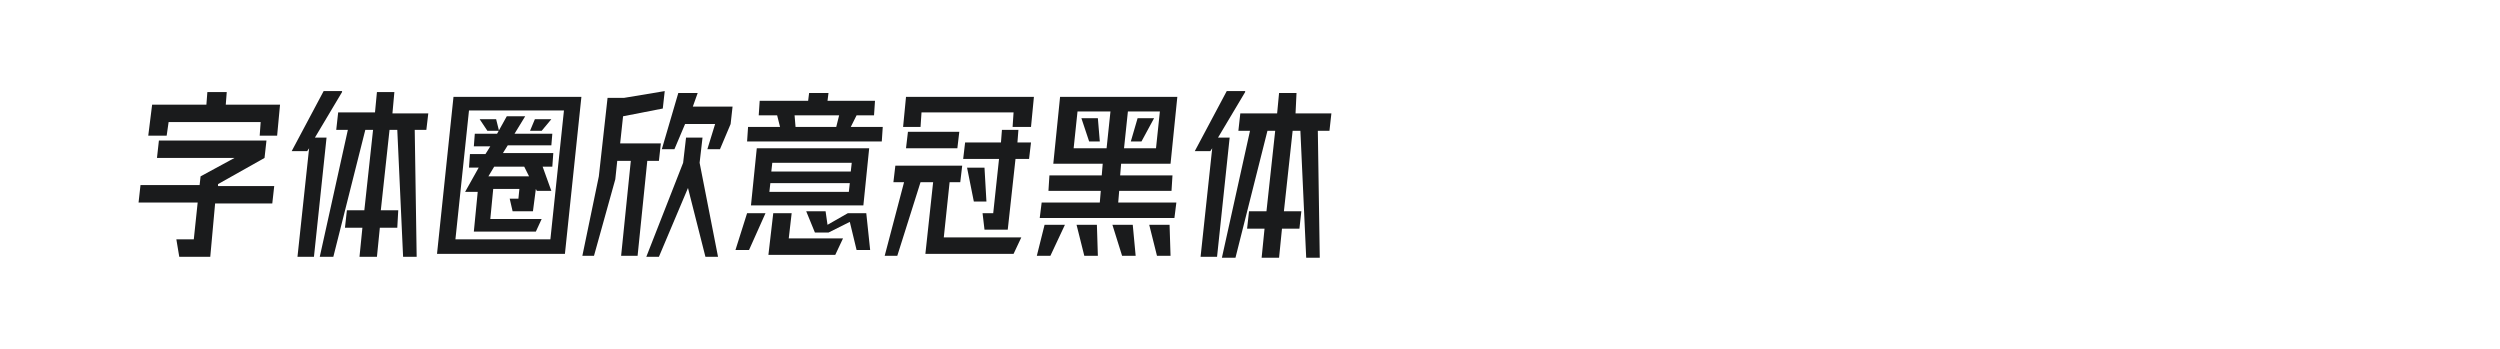
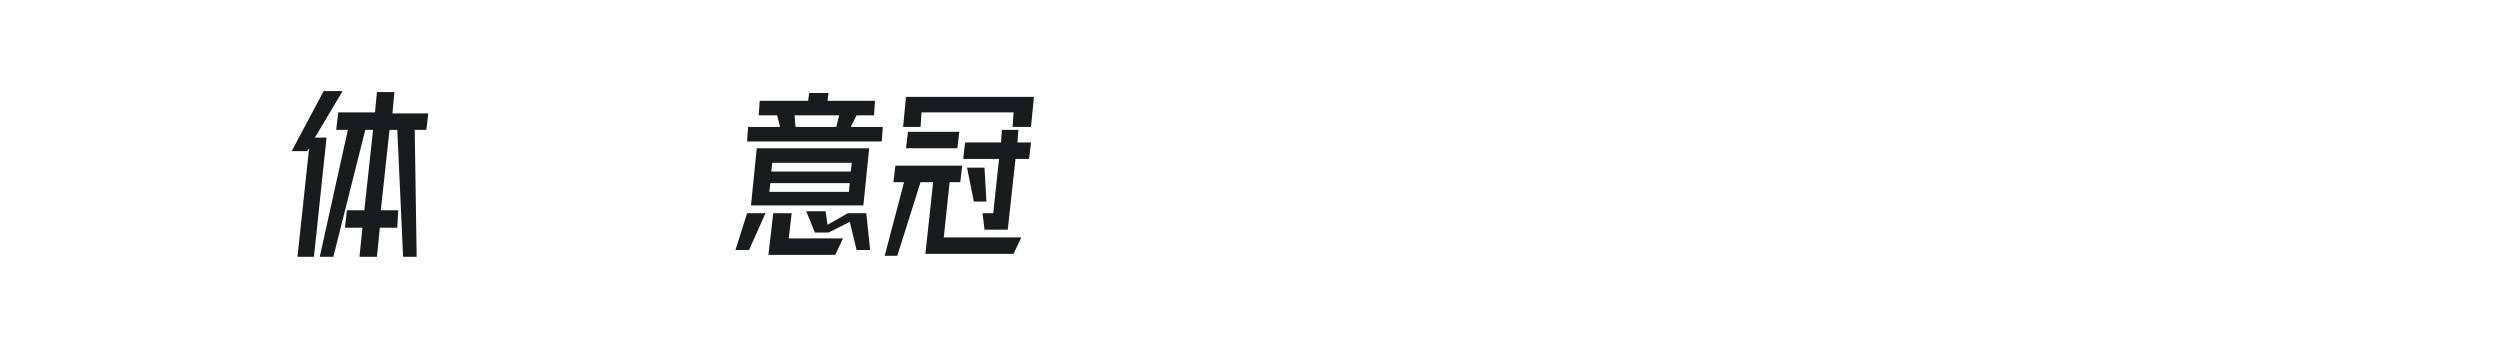
<svg xmlns="http://www.w3.org/2000/svg" version="1.1" id="图层_1" x="0px" y="0px" width="258px" height="36px" viewBox="0 0 258 36" style="enable-background:new 0 0 258 36;" xml:space="preserve">
  <style type="text/css">
	.st0{fill:#1A1B1C;}
</style>
  <g>
-     <path class="st0" d="M21.7,26.5h-3.2l-0.3-1.8H20l0.4-3.8h-6.1l0.2-1.8h6.1l0.1-0.9l3.5-1.9h-8l0.2-1.8h11.1l-0.2,1.8L22.5,19   l0,0.2h5.8L28.1,21h-5.9L21.7,26.5z M17.2,14h-1.9l0.4-3.2h5.6l0.1-1.3h2l-0.1,1.3h5.6L28.6,14h-1.8l0.1-1.4h-9.5L17.2,14z" />
    <path class="st0" d="M35.3,9.5l-2.8,4.7h1.2l-1.3,12.3h-1.7l1.2-11.2l-0.2,0.3h-1.6l3.3-6.2H35.3z M40.5,11.7h3.7L44,13.4h-1.2   l0.2,13.1h-1.4l-0.6-13.1h-0.8l-0.9,8.3h1.8L41,23.5h-1.8l-0.3,3h-1.8l0.3-3h-1.8l0.2-1.8h1.8l0.9-8.3h-0.8l-3.3,13.1H33l2.9-13.1   h-1.2l0.2-1.8h3.8l0.2-2.1h1.8L40.5,11.7z" />
-     <path class="st0" d="M45.1,26.2L46.8,10H60l-1.7,16.2H45.1z M47,24.7h9.8l1.4-13.3h-9.8L47,24.7z M49.3,19.8H48l1.4-2.5h-1l0.1-1.4   h1.6l0.5-0.8h-1.7l0.1-1.3h2.3l1-1.8h1.9l-1.1,1.8H57L56.9,15h-4.5l-0.5,0.8h5.2l-0.1,1.4h-1l0.9,2.5h-1.5l-0.1-0.2L55,21.8h-2.1   l-0.3-1.3h0.9l0.1-1h-2.7l-0.3,3.1h5.3l-0.6,1.3h-6.4L49.3,19.8z M51.2,12.3l0.3,1.2h-1.2l-0.8-1.2H51.2z M54.6,18.2l-0.5-1H51   l-0.6,1H54.6z M55.2,12.3h1.7l-1,1.2h-1.2L55.2,12.3z" />
-     <path class="st0" d="M68.2,14.8L68,16.6h-1.2l-1,9.8h-1.7l1-9.8h-1.4l-0.2,1.9l-2.2,7.9h-1.2l1.7-8.2l0.9-8.1h1.7l4.2-0.7l-0.2,1.8   L64.3,12L64,14.8H68.2z M70.8,14.2h1.7l-0.3,2.6l1.9,9.7h-1.3l-1.8-7.1L68,26.5h-1.3l3.8-9.7L70.8,14.2z M72,9.6l-0.5,1.4h4.1   l-0.2,1.8l-1.1,2.6H73l0.8-2.6h-3.1l-1.1,2.6h-1.3L70,9.6H72z" />
    <path class="st0" d="M77.3,25.8h-1.4l1.2-3.8H79L77.3,25.8z M88.4,11.9l-0.6,1.2h3.3L91,14.6H77.1l0.1-1.5h3.3l-0.3-1.2h-1.9   l0.1-1.5h5l0.1-0.8h2l-0.1,0.8h4.9l-0.1,1.5H88.4z M78.1,15.3h11.6l-0.6,5.9H77.5L78.1,15.3z M79.8,22h1.9l-0.3,2.6H87l-0.8,1.7   h-6.9L79.8,22z M79.4,19.8h8.2l0.1-0.9h-8.2L79.4,19.8z M79.6,17.7h8.2l0.1-0.9h-8.2L79.6,17.7z M82.1,13.1h4.2l0.3-1.2H82   L82.1,13.1z M85.4,23.2l2.1-1.2h1.9l0.4,3.8h-1.4l-0.7-2.9L85.5,24h-1.4l-0.9-2.2h2L85.4,23.2z" />
    <path class="st0" d="M92.6,26.4h-1.3l2-7.6h-1.1l0.2-1.7h6.9l-0.2,1.7h-1.1l-0.6,5.7h8l-0.8,1.7h-9.1l0.8-7.4h-1.3L92.6,26.4z    M95,13.1h-1.8l0.3-3.1h13.2l-0.3,3.1h-1.9l0.1-1.5h-9.5L95,13.1z M98.8,15.3h-5.3l0.2-1.7h5.3L98.8,15.3z M104,23.7h-2.4l-0.2-1.7   h1.1l0.6-5.6h-3.7l0.2-1.7h3.7l0.1-1.3h1.7l-0.1,1.3h1.4l-0.2,1.7h-1.4L104,23.7z M101.8,20.8h-1.3l-0.7-3.5h1.8L101.8,20.8z" />
-     <path class="st0" d="M108.4,26.4H107l0.8-3.2h2.1L108.4,26.4z M121.2,22.5h-13.9l0.2-1.6h6l0.1-1.2h-5.4l0.1-1.6h5.4l0.1-1.2h-5.1   l0.7-6.9h12.1l-0.7,6.9h-5.1l-0.1,1.2h5.4l-0.1,1.6h-5.4l-0.1,1.2h6L121.2,22.5z M111.2,11.5l-0.4,3.8h3.4l0.4-3.8H111.2z    M113.3,26.4h-1.4l-0.8-3.2h2.1L113.3,26.4z M113.5,14.6h-1.1l-0.8-2.4h1.7L113.5,14.6z M117.2,26.4h-1.4l-1-3.2h2.1L117.2,26.4z    M116.4,11.5l-0.4,3.8h3.3l0.4-3.8H116.4z M117.8,14.6h-1.1l0.7-2.4h1.7L117.8,14.6z M120.8,26.4h-1.4l-0.8-3.2h2.1L120.8,26.4z" />
-     <path class="st0" d="M128.5,9.5l-2.8,4.7h1.2l-1.3,12.3h-1.7l1.2-11.2l-0.2,0.3h-1.6l3.3-6.2H128.5z M133.7,11.7h3.7l-0.2,1.8H136   l0.2,13.1h-1.4l-0.6-13.1h-0.8l-0.9,8.3h1.8l-0.2,1.8h-1.8l-0.3,3h-1.8l0.3-3h-1.8l0.2-1.8h1.8l0.9-8.3h-0.8l-3.3,13.1h-1.4   l2.9-13.1h-1.2l0.2-1.8h3.8l0.2-2.1h1.8L133.7,11.7z" />
  </g>
</svg>